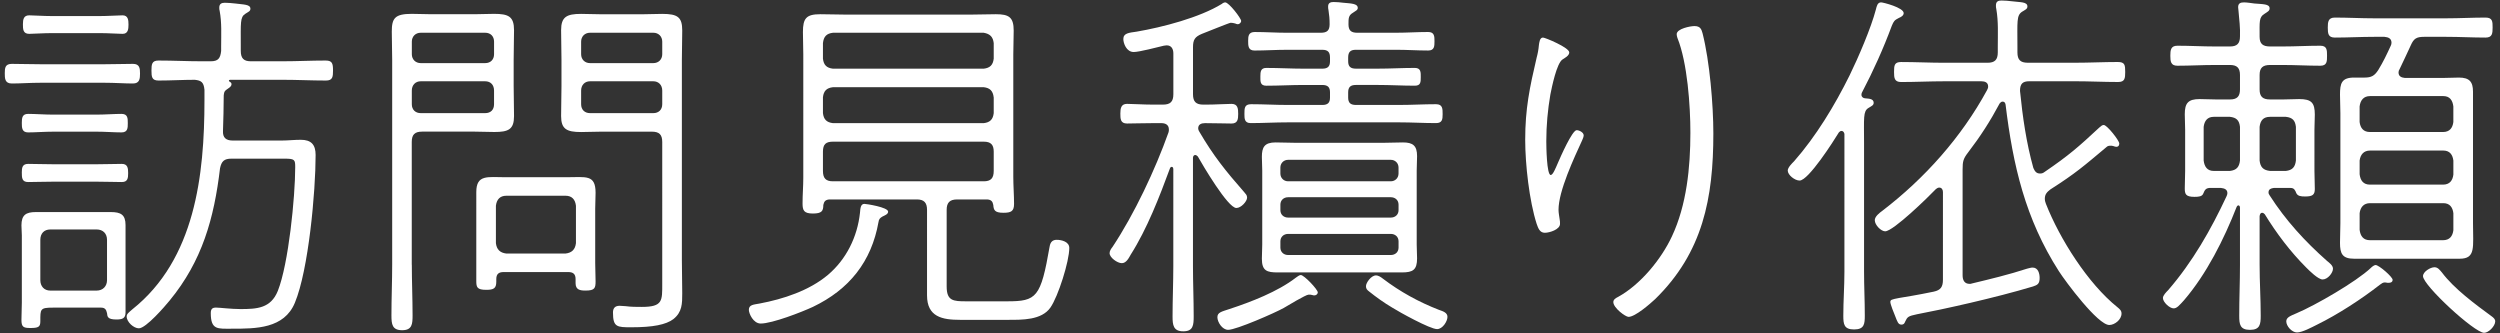
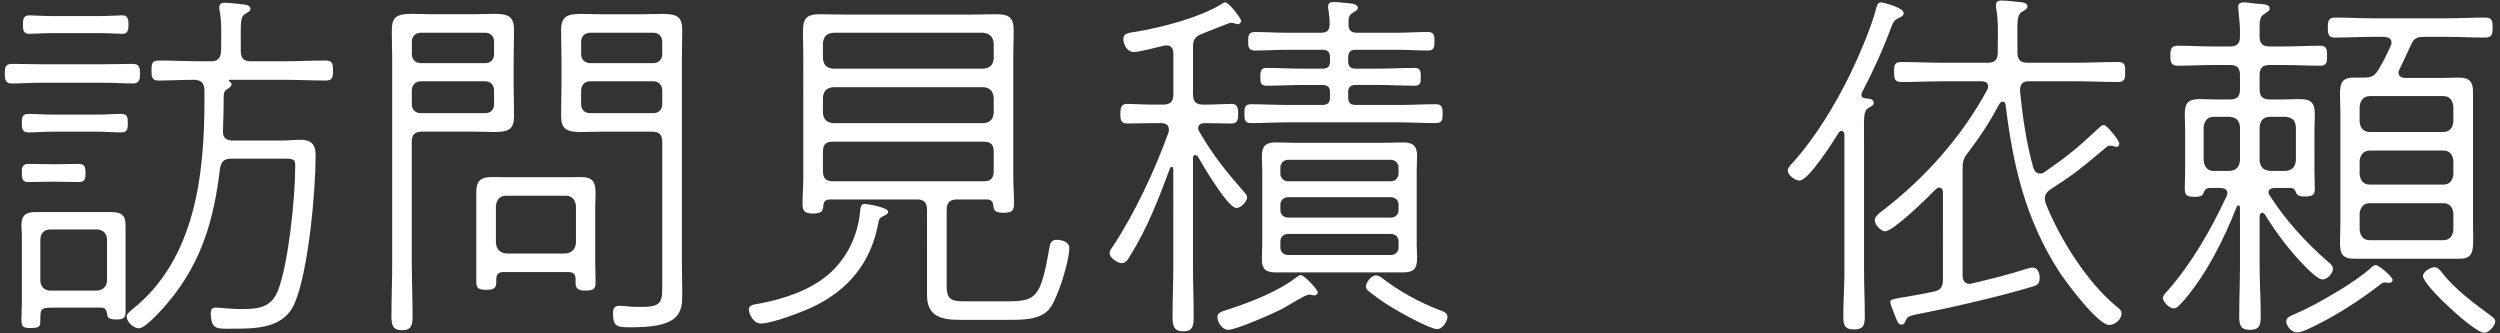
<svg xmlns="http://www.w3.org/2000/svg" version="1.1" id="レイヤー_1" x="0px" y="0px" width="135px" height="18px" viewBox="0 0 135 18" style="enable-background:new 0 0 135 18;" xml:space="preserve">
  <rect x="0" y="0" width="135" height="18" fill="#333333" stroke="none" />
  <style type="text/css">
	.st0{fill:#FFFFFF;}
</style>
  <g>
-     <path class="st0" d="M2.179,4.469c-0.54,0-1.08,0.04-1.54,0.04c-0.381,0-0.381-0.28-0.381-0.56c0-0.28,0.021-0.5,0.381-0.5   c0.46,0,1,0.02,1.54,0.02H5.66c0.52,0,1.08-0.02,1.52-0.02c0.36,0,0.381,0.24,0.381,0.52c0,0.28-0.021,0.54-0.381,0.54   c-0.439,0-1-0.04-1.52-0.04H2.179z M5.459,16.612h-2.6c-0.701,0-0.681,0.08-0.681,0.74c0,0.3-0.101,0.36-0.54,0.36   c-0.381,0-0.48-0.06-0.48-0.44c0-0.32,0.021-0.62,0.021-0.94v-3.621c0-0.18-0.021-0.36-0.021-0.54c0-0.56,0.24-0.72,0.78-0.72   h4.041c0.54,0,0.8,0.14,0.8,0.7v4.721c0,0.34-0.199,0.38-0.5,0.38c-0.48,0-0.48-0.16-0.5-0.34   C5.739,16.712,5.66,16.612,5.459,16.612z M2.898,7.11c-0.479,0-1,0.04-1.38,0.04c-0.34,0-0.34-0.26-0.34-0.52   c0-0.26,0.021-0.48,0.34-0.48c0.38,0,0.9,0.04,1.38,0.04H5.18c0.48,0,1.02-0.04,1.38-0.04c0.341,0,0.341,0.24,0.341,0.5   c0,0.26,0,0.5-0.341,0.5c-0.38,0-0.899-0.04-1.38-0.04H2.898z M2.898,9.81c-0.479,0-1,0.02-1.38,0.02c-0.34,0-0.34-0.24-0.34-0.52   c0-0.24,0.021-0.46,0.34-0.46c0.38,0,0.9,0.02,1.38,0.02h2.301c0.48,0,1-0.02,1.381-0.02c0.32,0,0.34,0.24,0.34,0.5   c0,0.26-0.02,0.48-0.34,0.48c-0.381,0-0.9-0.02-1.381-0.02H2.898z M2.818,1.788c-0.439,0-1.06,0.04-1.24,0.04   c-0.34,0-0.34-0.26-0.34-0.52s0.04-0.48,0.34-0.48c0.181,0,0.801,0.04,1.24,0.04h2.541c0.46,0,1.061-0.04,1.26-0.04   c0.301,0,0.32,0.26,0.32,0.5s-0.02,0.5-0.32,0.5c-0.26,0-0.74-0.04-1.26-0.04H2.818z M5.779,12.951c0-0.34-0.22-0.56-0.561-0.56   h-2.5c-0.34,0-0.54,0.22-0.54,0.56v2.18c0,0.32,0.2,0.561,0.54,0.561h2.5c0.341,0,0.561-0.24,0.561-0.561V12.951z M11.381,3.309   c0.4,0,0.52-0.16,0.561-0.56v-0.24c0-0.64,0.039-1.28-0.08-1.92c-0.021-0.06-0.021-0.12-0.021-0.18c0-0.2,0.12-0.26,0.3-0.26   c0.141,0,0.4,0.02,0.561,0.04c0.439,0.06,0.82,0.04,0.82,0.28c0,0.14-0.101,0.16-0.28,0.28c-0.28,0.18-0.24,0.48-0.24,1.74v0.26   c0,0.4,0.16,0.56,0.54,0.56h1.721c0.779,0,1.54-0.04,2.32-0.04c0.359,0,0.4,0.16,0.4,0.54c0,0.34-0.021,0.54-0.381,0.54   c-0.779,0-1.561-0.04-2.34-0.04h-2.841c-0.021,0-0.06,0.02-0.06,0.04s0,0.04,0.039,0.06c0.061,0.04,0.101,0.06,0.101,0.14   c0,0.14-0.181,0.22-0.28,0.3c-0.119,0.08-0.119,0.16-0.14,0.3c0,0.64-0.021,1.28-0.04,1.92c-0.02,0.36,0.16,0.52,0.52,0.52h2.661   c0.319,0,0.681-0.04,1.021-0.04c0.56,0,0.8,0.26,0.8,0.82c0,1.98-0.38,6.201-1.12,7.981c-0.58,1.4-2.101,1.4-3.4,1.4   c-0.761,0-1.141,0.08-1.141-0.84c0-0.22,0.08-0.3,0.279-0.3c0.201,0,0.82,0.08,1.32,0.08c0.9,0,1.641-0.04,2.021-0.98   c0.58-1.46,0.939-5.082,0.939-6.682c0-0.4-0.02-0.46-0.58-0.46h-2.86c-0.399,0-0.54,0.14-0.62,0.52   c-0.32,2.701-0.961,5.001-2.721,7.142c-0.26,0.32-1.28,1.5-1.66,1.5c-0.28,0-0.66-0.34-0.66-0.64c0-0.14,0.12-0.22,0.3-0.38   c3.401-2.701,3.901-7.262,3.901-11.302V4.849c-0.041-0.42-0.181-0.5-0.521-0.54c-0.64,0-1.3,0.04-1.96,0.04   c-0.36,0-0.381-0.2-0.381-0.54c0-0.34,0.021-0.54,0.381-0.54c0.779,0,1.561,0.04,2.34,0.04H11.381z" />
+     <path class="st0" d="M2.179,4.469c-0.54,0-1.08,0.04-1.54,0.04c-0.381,0-0.381-0.28-0.381-0.56c0-0.28,0.021-0.5,0.381-0.5   c0.46,0,1,0.02,1.54,0.02H5.66c0.52,0,1.08-0.02,1.52-0.02c0.36,0,0.381,0.24,0.381,0.52c0,0.28-0.021,0.54-0.381,0.54   c-0.439,0-1-0.04-1.52-0.04H2.179z M5.459,16.612h-2.6c-0.701,0-0.681,0.08-0.681,0.74c0,0.3-0.101,0.36-0.54,0.36   c-0.381,0-0.48-0.06-0.48-0.44c0-0.32,0.021-0.62,0.021-0.94v-3.621c0-0.18-0.021-0.36-0.021-0.54c0-0.56,0.24-0.72,0.78-0.72   h4.041c0.54,0,0.8,0.14,0.8,0.7v4.721c0,0.34-0.199,0.38-0.5,0.38c-0.48,0-0.48-0.16-0.5-0.34   C5.739,16.712,5.66,16.612,5.459,16.612z M2.898,7.11c-0.479,0-1,0.04-1.38,0.04c-0.34,0-0.34-0.26-0.34-0.52   c0-0.26,0.021-0.48,0.34-0.48c0.38,0,0.9,0.04,1.38,0.04H5.18c0.48,0,1.02-0.04,1.38-0.04c0.341,0,0.341,0.24,0.341,0.5   c0,0.26,0,0.5-0.341,0.5c-0.38,0-0.899-0.04-1.38-0.04H2.898z M2.898,9.81c-0.479,0-1,0.02-1.38,0.02c-0.34,0-0.34-0.24-0.34-0.52   c0-0.24,0.021-0.46,0.34-0.46c0.38,0,0.9,0.02,1.38,0.02c0.48,0,1-0.02,1.381-0.02c0.32,0,0.34,0.24,0.34,0.5   c0,0.26-0.02,0.48-0.34,0.48c-0.381,0-0.9-0.02-1.381-0.02H2.898z M2.818,1.788c-0.439,0-1.06,0.04-1.24,0.04   c-0.34,0-0.34-0.26-0.34-0.52s0.04-0.48,0.34-0.48c0.181,0,0.801,0.04,1.24,0.04h2.541c0.46,0,1.061-0.04,1.26-0.04   c0.301,0,0.32,0.26,0.32,0.5s-0.02,0.5-0.32,0.5c-0.26,0-0.74-0.04-1.26-0.04H2.818z M5.779,12.951c0-0.34-0.22-0.56-0.561-0.56   h-2.5c-0.34,0-0.54,0.22-0.54,0.56v2.18c0,0.32,0.2,0.561,0.54,0.561h2.5c0.341,0,0.561-0.24,0.561-0.561V12.951z M11.381,3.309   c0.4,0,0.52-0.16,0.561-0.56v-0.24c0-0.64,0.039-1.28-0.08-1.92c-0.021-0.06-0.021-0.12-0.021-0.18c0-0.2,0.12-0.26,0.3-0.26   c0.141,0,0.4,0.02,0.561,0.04c0.439,0.06,0.82,0.04,0.82,0.28c0,0.14-0.101,0.16-0.28,0.28c-0.28,0.18-0.24,0.48-0.24,1.74v0.26   c0,0.4,0.16,0.56,0.54,0.56h1.721c0.779,0,1.54-0.04,2.32-0.04c0.359,0,0.4,0.16,0.4,0.54c0,0.34-0.021,0.54-0.381,0.54   c-0.779,0-1.561-0.04-2.34-0.04h-2.841c-0.021,0-0.06,0.02-0.06,0.04s0,0.04,0.039,0.06c0.061,0.04,0.101,0.06,0.101,0.14   c0,0.14-0.181,0.22-0.28,0.3c-0.119,0.08-0.119,0.16-0.14,0.3c0,0.64-0.021,1.28-0.04,1.92c-0.02,0.36,0.16,0.52,0.52,0.52h2.661   c0.319,0,0.681-0.04,1.021-0.04c0.56,0,0.8,0.26,0.8,0.82c0,1.98-0.38,6.201-1.12,7.981c-0.58,1.4-2.101,1.4-3.4,1.4   c-0.761,0-1.141,0.08-1.141-0.84c0-0.22,0.08-0.3,0.279-0.3c0.201,0,0.82,0.08,1.32,0.08c0.9,0,1.641-0.04,2.021-0.98   c0.58-1.46,0.939-5.082,0.939-6.682c0-0.4-0.02-0.46-0.58-0.46h-2.86c-0.399,0-0.54,0.14-0.62,0.52   c-0.32,2.701-0.961,5.001-2.721,7.142c-0.26,0.32-1.28,1.5-1.66,1.5c-0.28,0-0.66-0.34-0.66-0.64c0-0.14,0.12-0.22,0.3-0.38   c3.401-2.701,3.901-7.262,3.901-11.302V4.849c-0.041-0.42-0.181-0.5-0.521-0.54c-0.64,0-1.3,0.04-1.96,0.04   c-0.36,0-0.381-0.2-0.381-0.54c0-0.34,0.021-0.54,0.381-0.54c0.779,0,1.561,0.04,2.34,0.04H11.381z" />
    <path class="st0" d="M22.238,14.291c0,0.9,0.041,1.82,0.041,2.74c0,0.46-0.021,0.8-0.561,0.8s-0.58-0.32-0.58-0.8   c0-0.92,0.04-1.84,0.04-2.74V3.229c0-0.5-0.021-1.02-0.021-1.521c0-0.72,0.16-0.96,1.08-0.96c0.34,0,0.701,0.02,1.041,0.02h2.36   c0.34,0,0.681-0.02,1.04-0.02c0.78,0,1.08,0.14,1.08,0.88c0,0.54-0.02,1.06-0.02,1.6v1.42c0,0.54,0.02,1.08,0.02,1.62   c0,0.72-0.3,0.86-1.061,0.86c-0.359,0-0.699-0.02-1.06-0.02h-2.841c-0.4,0-0.561,0.16-0.561,0.56V14.291z M22.719,1.768   c-0.279,0-0.48,0.2-0.48,0.48v0.68c0,0.28,0.201,0.48,0.48,0.48h3.48c0.301,0,0.48-0.2,0.48-0.48v-0.68c0-0.28-0.18-0.48-0.48-0.48   H22.719z M22.238,5.629c0,0.3,0.201,0.48,0.48,0.48h3.48c0.301,0,0.48-0.18,0.48-0.48v-0.74c0-0.3-0.18-0.5-0.48-0.5h-3.48   c-0.279,0-0.48,0.2-0.48,0.5V5.629z M27.199,14.691c-0.26,0-0.399,0.1-0.399,0.38v0.14c0,0.36-0.14,0.44-0.54,0.44   c-0.5,0-0.54-0.14-0.54-0.48V10.37c0-0.96,0.62-0.8,1.56-0.8h3.321c1.04,0,1.56-0.16,1.56,0.84c0,0.28-0.02,0.58-0.02,0.86v2.941   c0,0.32,0.02,0.66,0.02,0.98c0,0.36-0.039,0.5-0.539,0.5c-0.301,0-0.541-0.04-0.541-0.4v-0.22c0-0.28-0.14-0.38-0.399-0.38H27.199z    M30.541,13.691c0.34-0.04,0.52-0.22,0.56-0.56v-2.021c-0.04-0.34-0.22-0.54-0.56-0.54H27.34c-0.34,0-0.52,0.2-0.561,0.54v2.021   c0.041,0.34,0.221,0.52,0.561,0.56H30.541z M32.441,7.11c-0.36,0-0.701,0.02-1.061,0.02c-0.78,0-1.08-0.16-1.08-0.86   c0-0.54,0.02-1.08,0.02-1.62v-1.42c0-0.54-0.02-1.06-0.02-1.6c0-0.72,0.3-0.88,1.08-0.88c0.34,0,0.7,0.02,1.061,0.02h2.279   c0.341,0,0.681-0.02,1.041-0.02c0.84,0,1.08,0.18,1.08,0.9c0,0.541-0.02,1.061-0.02,1.581v10.802c0,0.6,0.02,1.2,0.02,1.8   c0,0.56,0,1.021-0.48,1.4c-0.399,0.3-1.1,0.44-2.26,0.44c-0.78,0-1,0-1-0.8c0-0.24,0.119-0.36,0.359-0.36   c0.08,0,0.24,0.02,0.32,0.02c0.3,0.04,0.58,0.04,0.881,0.04c1.14,0,1.1-0.34,1.1-1.26V7.67c0-0.4-0.16-0.56-0.561-0.56H32.441z    M31.861,1.768c-0.281,0-0.48,0.2-0.48,0.48v0.68c0,0.28,0.199,0.48,0.48,0.48h3.42c0.28,0,0.48-0.2,0.48-0.48v-0.68   c0-0.28-0.2-0.48-0.48-0.48H31.861z M31.381,5.629c0,0.3,0.199,0.48,0.48,0.48h3.42c0.28,0,0.48-0.18,0.48-0.48v-0.74   c0-0.3-0.2-0.5-0.48-0.5h-3.42c-0.281,0-0.48,0.2-0.48,0.5V5.629z" />
    <path class="st0" d="M47.439,11.99c-0.38,2.141-1.58,3.641-3.541,4.581c-0.6,0.28-2.199,0.9-2.82,0.9c-0.4,0-0.64-0.54-0.64-0.74   c0-0.28,0.26-0.28,0.58-0.34c1.28-0.24,2.681-0.7,3.681-1.54s1.601-2.061,1.74-3.361c0.02-0.26,0.04-0.48,0.24-0.48   c0.1,0,1.28,0.18,1.28,0.42c0,0.14-0.181,0.2-0.3,0.26C47.52,11.771,47.46,11.831,47.439,11.99z M53.321,10.77h-1.641   c-0.399,0-0.56,0.18-0.56,0.56v4.141c0,0.78,0.359,0.8,1.06,0.8h2.2c1.601,0,1.82-0.2,2.301-2.961c0.04-0.24,0.16-0.36,0.381-0.36   c0.26,0,0.68,0.1,0.68,0.44c0,0.72-0.6,2.621-1.021,3.221c-0.479,0.68-1.521,0.66-2.28,0.66h-2.601c-0.96,0-1.78-0.16-1.78-1.32   V11.33c0-0.38-0.16-0.56-0.54-0.56h-4.741c-0.2,0.02-0.28,0.1-0.32,0.3c0,0.32-0.08,0.46-0.561,0.46c-0.479,0-0.56-0.16-0.56-0.54   c0-0.46,0.04-0.94,0.04-1.4V2.948c0-0.4-0.02-0.82-0.02-1.22c0-0.74,0.18-0.96,0.939-0.96c0.44,0,0.9,0.02,1.341,0.02h6.821   c0.439,0,0.881-0.02,1.32-0.02c0.7,0,0.96,0.16,0.96,0.88c0,0.44-0.021,0.88-0.021,1.3V9.55c0,0.48,0.041,0.98,0.041,1.46   c0,0.4-0.16,0.48-0.58,0.48c-0.48,0-0.521-0.16-0.541-0.42C53.602,10.87,53.521,10.79,53.321,10.77z M53.121,3.709   c0.34-0.04,0.5-0.2,0.54-0.54v-0.84c-0.04-0.34-0.2-0.5-0.54-0.56h-8.142c-0.341,0.04-0.501,0.2-0.54,0.56v0.84   c0.039,0.34,0.199,0.5,0.54,0.54H53.121z M44.439,6.109c0.039,0.34,0.199,0.5,0.54,0.541h8.142c0.34-0.04,0.5-0.2,0.54-0.541v-0.84   c-0.04-0.36-0.2-0.52-0.54-0.56h-8.142c-0.341,0.04-0.501,0.2-0.54,0.54V6.109z M44.439,9.23c0,0.4,0.16,0.56,0.54,0.56h8.142   c0.38,0,0.54-0.16,0.54-0.56V8.19c0-0.38-0.16-0.54-0.54-0.54h-8.142c-0.38,0-0.54,0.14-0.54,0.54V9.23z" />
    <path class="st0" d="M64.539,8.37c-0.08,0-0.119,0.08-0.119,0.16v5.841c0,0.9,0.039,1.8,0.039,2.7c0,0.48-0.02,0.82-0.561,0.82   c-0.539,0-0.58-0.34-0.58-0.8c0-0.9,0.041-1.82,0.041-2.72V9.13c0-0.1-0.061-0.12-0.08-0.12c-0.041,0-0.08,0.02-0.101,0.08   c-0.56,1.52-1.24,3.281-2.12,4.661c-0.1,0.18-0.24,0.46-0.48,0.46s-0.66-0.3-0.66-0.54c0-0.12,0.08-0.24,0.16-0.34   c1.18-1.78,2.301-4.161,3.021-6.181c0.02-0.06,0.02-0.1,0.02-0.16c0-0.26-0.2-0.34-0.4-0.34h-0.48c-0.5,0-1.08,0.02-1.38,0.02   c-0.36,0-0.36-0.26-0.36-0.541c0-0.28,0.041-0.52,0.36-0.52c0.3,0,0.88,0.04,1.38,0.04h0.561c0.4,0,0.561-0.16,0.561-0.56v-2.2   c0-0.24-0.101-0.44-0.36-0.44c-0.06,0-0.12,0.02-0.16,0.02c-0.34,0.08-1.32,0.34-1.62,0.34c-0.4,0-0.561-0.48-0.561-0.7   c0-0.32,0.301-0.34,0.721-0.4c1.4-0.24,3.4-0.76,4.601-1.5c0.04-0.04,0.12-0.08,0.181-0.08c0.199,0,0.859,0.86,0.859,1   c0,0.1-0.1,0.18-0.18,0.18c-0.04,0-0.1-0.02-0.141-0.04c-0.08-0.02-0.16-0.04-0.24-0.04s-1.34,0.52-1.56,0.6   c-0.38,0.16-0.479,0.32-0.479,0.72v2.541c0,0.4,0.159,0.56,0.56,0.56h0.14c0.5,0,1.08-0.04,1.381-0.04   c0.34,0,0.359,0.26,0.359,0.54c0,0.28-0.02,0.521-0.359,0.521c-0.301,0-0.881-0.02-1.381-0.02h-0.06c-0.181,0-0.36,0.06-0.36,0.28   c0,0.06,0.02,0.12,0.061,0.18c0.76,1.3,1.42,2.121,2.42,3.261c0.08,0.1,0.16,0.16,0.16,0.3c0,0.2-0.32,0.56-0.58,0.56   c-0.46,0-1.82-2.32-2.08-2.78C64.639,8.41,64.6,8.37,64.539,8.37z M70.98,15.951c-0.04,0-0.08,0-0.12-0.02   c-0.06-0.02-0.12-0.02-0.2-0.02c-0.14,0-1.14,0.6-1.34,0.72c-0.46,0.26-2.561,1.18-3,1.18c-0.32,0-0.581-0.42-0.581-0.68   c0-0.26,0.22-0.3,0.64-0.44c1.161-0.38,2.621-0.94,3.602-1.7c0.061-0.04,0.18-0.14,0.26-0.14c0.18,0,0.92,0.78,0.92,0.94   C71.16,15.871,71.08,15.951,70.98,15.951z M75.381,1.768c0.581,0,1.161-0.04,1.741-0.04c0.34,0,0.34,0.24,0.34,0.5   c0,0.26,0,0.5-0.34,0.5c-0.58,0-1.16-0.04-1.741-0.04h-2.16c-0.3,0-0.42,0.12-0.42,0.42v0.2c0,0.28,0.12,0.4,0.42,0.4h1.16   c0.681,0,1.361-0.04,2.021-0.04c0.34,0,0.319,0.26,0.319,0.5c0,0.26,0,0.46-0.319,0.46c-0.66,0-1.341-0.04-2.021-0.04h-1.16   c-0.3,0-0.42,0.12-0.42,0.4v0.28c0,0.28,0.12,0.4,0.42,0.4h2.341c0.66,0,1.32-0.04,1.98-0.04c0.36,0,0.36,0.24,0.36,0.54   c0,0.28-0.021,0.48-0.36,0.48c-0.66,0-1.32-0.04-1.98-0.04h-6.021c-0.681,0-1.361,0.04-2.001,0.04c-0.341,0-0.341-0.24-0.341-0.5   c0-0.3,0-0.52,0.361-0.52c0.66,0,1.32,0.04,1.98,0.04H71.4c0.301,0,0.42-0.12,0.42-0.4v-0.28c0-0.28-0.119-0.4-0.42-0.4h-1   c-0.66,0-1.34,0.04-2.021,0.04c-0.34,0-0.319-0.24-0.319-0.5c0-0.26,0.02-0.46,0.319-0.46c0.681,0,1.36,0.04,2.021,0.04h1   c0.301,0,0.42-0.12,0.42-0.4v-0.2c0-0.3-0.119-0.42-0.42-0.42h-1.9c-0.58,0-1.18,0.04-1.76,0.04c-0.34,0-0.34-0.26-0.34-0.52   c0-0.26,0.02-0.48,0.359-0.48c0.58,0,1.16,0.04,1.74,0.04h1.82c0.34,0,0.48-0.12,0.48-0.46c0-0.3-0.02-0.48-0.061-0.76   c-0.02-0.08-0.02-0.14-0.02-0.2c0-0.2,0.141-0.24,0.301-0.24c0.159,0,0.359,0.02,0.52,0.04c0.42,0.04,0.78,0.04,0.78,0.28   c0,0.12-0.12,0.16-0.261,0.26c-0.24,0.14-0.24,0.3-0.24,0.62c0,0.34,0.141,0.46,0.48,0.46H75.381z M76.502,13.211   c0,0.24,0.02,0.5,0.02,0.74c0,0.62-0.22,0.76-0.82,0.76H69c-0.58,0-0.859-0.08-0.859-0.74c0-0.24,0.02-0.5,0.02-0.76v-4   c0-0.26-0.02-0.5-0.02-0.74c0-0.52,0.14-0.78,0.74-0.78c0.359,0,0.699,0.02,1.06,0.02h4.78c0.341,0,0.701-0.02,1.041-0.02   c0.54,0,0.76,0.18,0.76,0.74c0,0.26-0.02,0.52-0.02,0.78V13.211z M75.521,9.05c0-0.24-0.18-0.42-0.42-0.42h-5.541   c-0.24,0-0.42,0.18-0.42,0.42v0.32c0,0.24,0.18,0.42,0.42,0.42h5.541c0.24,0,0.42-0.18,0.42-0.42V9.05z M69.561,10.65   c-0.24,0-0.42,0.16-0.42,0.4v0.3c0,0.24,0.18,0.4,0.42,0.4h5.541c0.24,0,0.42-0.16,0.42-0.4v-0.3c0-0.24-0.18-0.4-0.42-0.4H69.561z    M69.561,12.631c-0.24,0-0.42,0.16-0.42,0.4v0.34c0,0.24,0.18,0.4,0.42,0.4h5.541c0.24,0,0.42-0.16,0.42-0.4v-0.34   c0-0.24-0.18-0.4-0.42-0.4H69.561z M77.602,17.772c-0.379,0-2.04-0.92-2.42-1.16c-0.44-0.26-0.86-0.56-1.26-0.88   c-0.101-0.08-0.16-0.14-0.16-0.28c0-0.18,0.279-0.58,0.539-0.58c0.141,0,0.281,0.1,0.381,0.18c0.92,0.7,1.939,1.26,3.021,1.68   c0.239,0.08,0.46,0.16,0.46,0.38C78.162,17.352,77.902,17.772,77.602,17.772z" />
-     <path class="st0" d="M84.74,2.829c0,0.18-0.24,0.3-0.361,0.38c-0.319,0.2-0.58,1.5-0.66,1.9c-0.14,0.82-0.219,1.66-0.219,2.521   c0,0.26,0.02,1.82,0.239,1.82c0.12,0,0.261-0.36,0.4-0.68c0.12-0.28,0.76-1.74,1-1.74c0.14,0,0.38,0.12,0.38,0.28   c0,0.06-0.04,0.18-0.08,0.26C85,8.53,84.16,10.31,84.16,11.33c0,0.16,0.039,0.34,0.059,0.5c0.021,0.08,0.021,0.18,0.021,0.26   c0,0.3-0.56,0.48-0.819,0.48c-0.281,0-0.361-0.26-0.441-0.48c-0.399-1.24-0.619-3.221-0.619-4.541c0-1.68,0.24-2.82,0.619-4.441   c0.061-0.22,0.101-0.44,0.121-0.68c0.02-0.12,0.039-0.4,0.22-0.4C83.439,2.029,84.74,2.569,84.74,2.829z M91.941,1.808   c0.38,1.5,0.58,3.841,0.58,5.401c0,3.48-0.561,6.421-3.141,8.942c-0.28,0.26-1.08,0.96-1.44,0.96c-0.16,0-0.82-0.48-0.82-0.8   c0-0.14,0.14-0.22,0.26-0.28c1.2-0.66,2.321-2.021,2.901-3.261c0.8-1.7,1-3.741,1-5.601c0-1.46-0.16-3.781-0.7-5.121   c-0.021-0.06-0.04-0.14-0.04-0.2c0-0.3,0.74-0.44,0.96-0.44C91.842,1.408,91.881,1.609,91.941,1.808z" />
    <path class="st0" d="M97.178,9.75c-0.26,0-0.64-0.3-0.64-0.54c0-0.16,0.22-0.38,0.341-0.5c1.18-1.34,2.199-3.021,3-4.641   c0.46-0.94,1.16-2.561,1.42-3.561c0.041-0.16,0.08-0.38,0.28-0.38c0.101,0,1.22,0.28,1.22,0.58c0,0.14-0.159,0.22-0.26,0.26   c-0.24,0.12-0.279,0.18-0.38,0.42c-0.46,1.24-1,2.44-1.62,3.621c-0.02,0.04-0.02,0.08-0.02,0.12c0,0.1,0.1,0.18,0.199,0.18   c0.141,0.02,0.461,0,0.461,0.24c0,0.14-0.121,0.18-0.281,0.28c-0.299,0.18-0.239,0.54-0.239,1.92v6.921   c0,0.78,0.04,1.561,0.04,2.36c0,0.46-0.02,0.76-0.58,0.76c-0.541,0-0.58-0.28-0.58-0.74c0-0.8,0.06-1.58,0.06-2.38V7.23   c-0.021-0.08-0.06-0.16-0.159-0.16c-0.061,0-0.101,0.04-0.141,0.08C99.019,7.61,97.658,9.75,97.178,9.75z M110.161,9.37   c0.101,0,0.16-0.02,0.239-0.08c1.32-0.9,1.842-1.36,2.961-2.401c0.08-0.06,0.141-0.14,0.24-0.14c0.18,0,0.84,0.84,0.84,1   c0,0.12-0.06,0.18-0.16,0.18c-0.039,0-0.1-0.02-0.159-0.04s-0.101-0.02-0.16-0.02c-0.101,0-0.16,0.02-0.22,0.08   c-1.221,1.02-1.641,1.4-3.021,2.28c-0.18,0.14-0.3,0.26-0.3,0.5c0,0.1,0.021,0.18,0.06,0.28c0.74,1.88,2.262,4.301,3.861,5.581   c0.12,0.1,0.221,0.18,0.221,0.34c0,0.34-0.381,0.62-0.66,0.62c-0.621,0-2.361-2.341-2.721-2.901c-1.82-2.84-2.48-5.721-2.881-9.002   c-0.02-0.1-0.061-0.16-0.16-0.16c-0.08,0-0.12,0.06-0.16,0.1c-0.5,0.94-1.04,1.781-1.7,2.641c-0.261,0.34-0.3,0.48-0.3,0.92v5.721   c0,0.26,0.1,0.46,0.38,0.46c0.04,0,0.08,0,0.12-0.02c1-0.24,2-0.48,2.98-0.8c0.1-0.02,0.2-0.06,0.3-0.06   c0.3,0,0.38,0.32,0.38,0.561c0,0.32-0.119,0.38-0.359,0.46c-2.061,0.62-4.881,1.24-6.262,1.5c-0.48,0.1-0.52,0.14-0.641,0.4   c-0.039,0.1-0.08,0.16-0.199,0.16c-0.18,0-0.221-0.16-0.34-0.46c-0.061-0.14-0.261-0.64-0.261-0.76c0-0.12,0.06-0.14,0.48-0.22   c0.34-0.06,0.899-0.14,1.86-0.34c0.38-0.08,0.5-0.26,0.5-0.64V10.37c0-0.12-0.061-0.24-0.2-0.24c-0.08,0-0.12,0.04-0.18,0.08   c-0.38,0.4-2.301,2.281-2.741,2.281c-0.22,0-0.56-0.34-0.56-0.601c0-0.2,0.26-0.4,0.399-0.5c2.301-1.76,4.281-3.981,5.662-6.521   c0.039-0.08,0.06-0.12,0.06-0.2c0-0.22-0.18-0.28-0.36-0.28h-2c-0.78,0-1.561,0.04-2.34,0.04c-0.361,0-0.381-0.22-0.381-0.54   c0-0.36,0.02-0.54,0.381-0.54c0.779,0,1.56,0.04,2.34,0.04h2.32c0.4,0,0.561-0.16,0.561-0.56v-0.3c0-0.68,0.039-1.36-0.08-2.041   c-0.02-0.06-0.02-0.14-0.02-0.2c0-0.22,0.139-0.26,0.299-0.26c0.201,0,0.381,0.02,0.561,0.04c0.44,0.06,0.84,0.02,0.84,0.28   c0,0.14-0.119,0.18-0.279,0.28c-0.32,0.2-0.26,0.54-0.26,1.9v0.3c0,0.4,0.159,0.56,0.56,0.56h2.54c0.781,0,1.561-0.04,2.32-0.04   c0.381,0,0.4,0.16,0.4,0.54c0,0.34-0.02,0.54-0.38,0.54c-0.78,0-1.56-0.04-2.341-0.04h-2.46c-0.36,0-0.5,0.14-0.5,0.52   c0.14,1.4,0.34,2.801,0.72,4.161C109.881,9.25,109.961,9.37,110.161,9.37z" />
    <path class="st0" d="M120.279,10.43c0-0.2-0.16-0.26-0.34-0.28h-0.641c-0.18,0.02-0.24,0.1-0.32,0.3   c-0.061,0.16-0.24,0.18-0.48,0.18c-0.479,0-0.52-0.16-0.52-0.46c0-0.32,0.02-0.62,0.02-0.94V7.01c0-0.28-0.02-0.56-0.02-0.84   c0-0.6,0.18-0.82,0.801-0.82c0.299,0,0.58,0.02,0.879,0.02h0.761c0.38,0,0.54-0.16,0.54-0.541v-0.78c0-0.38-0.16-0.54-0.54-0.54   h-0.82c-0.66,0-1.341,0.04-2.021,0.04c-0.359,0-0.38-0.24-0.38-0.54c0-0.3,0.021-0.54,0.38-0.54c0.68,0,1.36,0.04,2.021,0.04h0.82   c0.38,0,0.54-0.16,0.54-0.54c0.02-0.46-0.04-0.92-0.08-1.38c0-0.06-0.02-0.14-0.02-0.2c0-0.22,0.14-0.26,0.32-0.26   c0.16,0,0.399,0.04,0.56,0.06c0.46,0.04,0.82,0.02,0.82,0.26c0,0.14-0.101,0.18-0.28,0.3c-0.3,0.18-0.26,0.42-0.26,1.24   c0,0.38,0.18,0.52,0.561,0.52h0.699c0.66,0,1.341-0.04,2.021-0.04c0.36,0,0.36,0.24,0.36,0.54c0,0.3,0,0.54-0.36,0.54   c-0.68,0-1.36-0.04-2.021-0.04h-0.699c-0.4,0-0.561,0.16-0.561,0.54v0.78c0,0.38,0.16,0.541,0.561,0.541h0.74   c0.279,0,0.56-0.02,0.84-0.02c0.66,0,0.84,0.2,0.84,0.84c0,0.28-0.02,0.541-0.02,0.82V9.23c0,0.32,0.02,0.64,0.02,0.98   c0,0.32-0.141,0.4-0.52,0.4c-0.24,0-0.4-0.02-0.48-0.18c-0.061-0.16-0.12-0.28-0.301-0.28h-0.92c-0.14,0.02-0.279,0.06-0.279,0.24   c0,0.06,0.02,0.1,0.06,0.16c0.86,1.34,1.9,2.48,3.101,3.541c0.12,0.1,0.32,0.24,0.32,0.42c0,0.22-0.28,0.58-0.561,0.58   c-0.24,0-0.721-0.48-0.88-0.64c-0.86-0.86-1.601-1.84-2.241-2.88c-0.039-0.04-0.08-0.08-0.14-0.08c-0.1,0-0.12,0.08-0.14,0.18   v2.621c0,0.92,0.06,1.84,0.06,2.76c0,0.46-0.04,0.76-0.58,0.76s-0.58-0.3-0.58-0.76c0-0.92,0.04-1.84,0.04-2.76v-3.081   c0-0.1-0.061-0.12-0.08-0.12s-0.061,0-0.1,0.08c-0.68,1.74-1.621,3.621-2.841,5.041c-0.24,0.26-0.38,0.44-0.56,0.44   c-0.221,0-0.58-0.34-0.58-0.56c0-0.14,0.18-0.32,0.279-0.42c1.32-1.521,2.32-3.281,3.16-5.081   C120.259,10.531,120.279,10.49,120.279,10.43z M120.959,6.849c-0.04-0.36-0.199-0.5-0.54-0.54h-0.88c-0.34,0-0.5,0.22-0.541,0.54   v1.82c0.041,0.34,0.201,0.561,0.541,0.561h0.88c0.341-0.04,0.5-0.2,0.54-0.561V6.849z M123.439,9.23c0.34-0.04,0.5-0.2,0.54-0.561   v-1.82c-0.04-0.34-0.18-0.5-0.54-0.54h-0.859c-0.361,0-0.521,0.2-0.561,0.54v1.82c0.04,0.36,0.199,0.521,0.561,0.561H123.439z    M129.001,15.271h-0.08c-0.021,0-0.08-0.02-0.14-0.02c-0.101,0-0.181,0.06-0.261,0.12c-1,0.78-2.261,1.601-3.4,2.161   c-0.28,0.14-0.8,0.42-1.081,0.42c-0.279,0-0.58-0.34-0.58-0.6c0-0.22,0.24-0.3,0.561-0.44c1-0.42,3.221-1.701,4.001-2.441   c0.06-0.06,0.181-0.16,0.261-0.16c0.18,0,0.92,0.64,0.92,0.8C129.201,15.231,129.101,15.271,129.001,15.271z M131.922,4.209   c0.3,0,0.58-0.02,0.859-0.02c0.561,0,0.761,0.22,0.761,0.76v7.102c0,1.3,0.159,1.92-0.72,1.92h-5.701   c-0.641,0-0.761-0.28-0.761-0.86c0-0.36,0.021-0.72,0.021-1.061V6.109c0-0.34-0.021-0.66-0.021-1c0-0.6,0.08-0.92,0.761-0.92h0.56   c0.38,0,0.54-0.1,0.74-0.4c0.28-0.46,0.46-0.84,0.68-1.32c0.021-0.04,0.04-0.1,0.04-0.16c0-0.24-0.18-0.3-0.38-0.32h-0.56   c-0.701,0-1.421,0.04-2.121,0.04c-0.359,0-0.38-0.22-0.38-0.54c0-0.3,0.021-0.54,0.38-0.54c0.7,0,1.42,0.04,2.121,0.04h3.9   c0.721,0,1.42-0.04,2.12-0.04c0.38,0,0.38,0.22,0.38,0.54c0,0.32-0.02,0.54-0.38,0.54c-0.7,0-1.399-0.04-2.12-0.04h-1.2   c-0.421,0-0.56,0.1-0.72,0.46c-0.221,0.46-0.381,0.84-0.601,1.28c-0.04,0.06-0.06,0.12-0.06,0.18c0,0.22,0.16,0.28,0.34,0.3   H131.922z M127.98,5.189c-0.34,0-0.52,0.22-0.561,0.56v0.84c0.041,0.32,0.201,0.54,0.561,0.54h3.941c0.359,0,0.52-0.22,0.56-0.54   v-0.84c-0.04-0.34-0.2-0.56-0.54-0.56H127.98z M127.42,9.41c0.041,0.34,0.201,0.56,0.561,0.56h3.941c0.359,0,0.52-0.22,0.56-0.54   V8.67c-0.04-0.32-0.2-0.54-0.54-0.54h-3.961c-0.34,0-0.52,0.22-0.561,0.54V9.41z M127.42,12.411c0.041,0.34,0.201,0.56,0.561,0.56   h3.941c0.359,0,0.52-0.22,0.56-0.54v-0.92c-0.04-0.32-0.2-0.54-0.54-0.54h-3.961c-0.34,0-0.52,0.22-0.561,0.54V12.411z    M134.143,17.972c-0.521,0-3.301-2.561-3.301-3.061c0-0.24,0.399-0.48,0.619-0.48c0.181,0,0.28,0.14,0.4,0.28   c0.66,0.88,1.801,1.72,2.701,2.38c0.08,0.06,0.18,0.14,0.18,0.26C134.742,17.612,134.382,17.972,134.143,17.972z" />
  </g>
</svg>